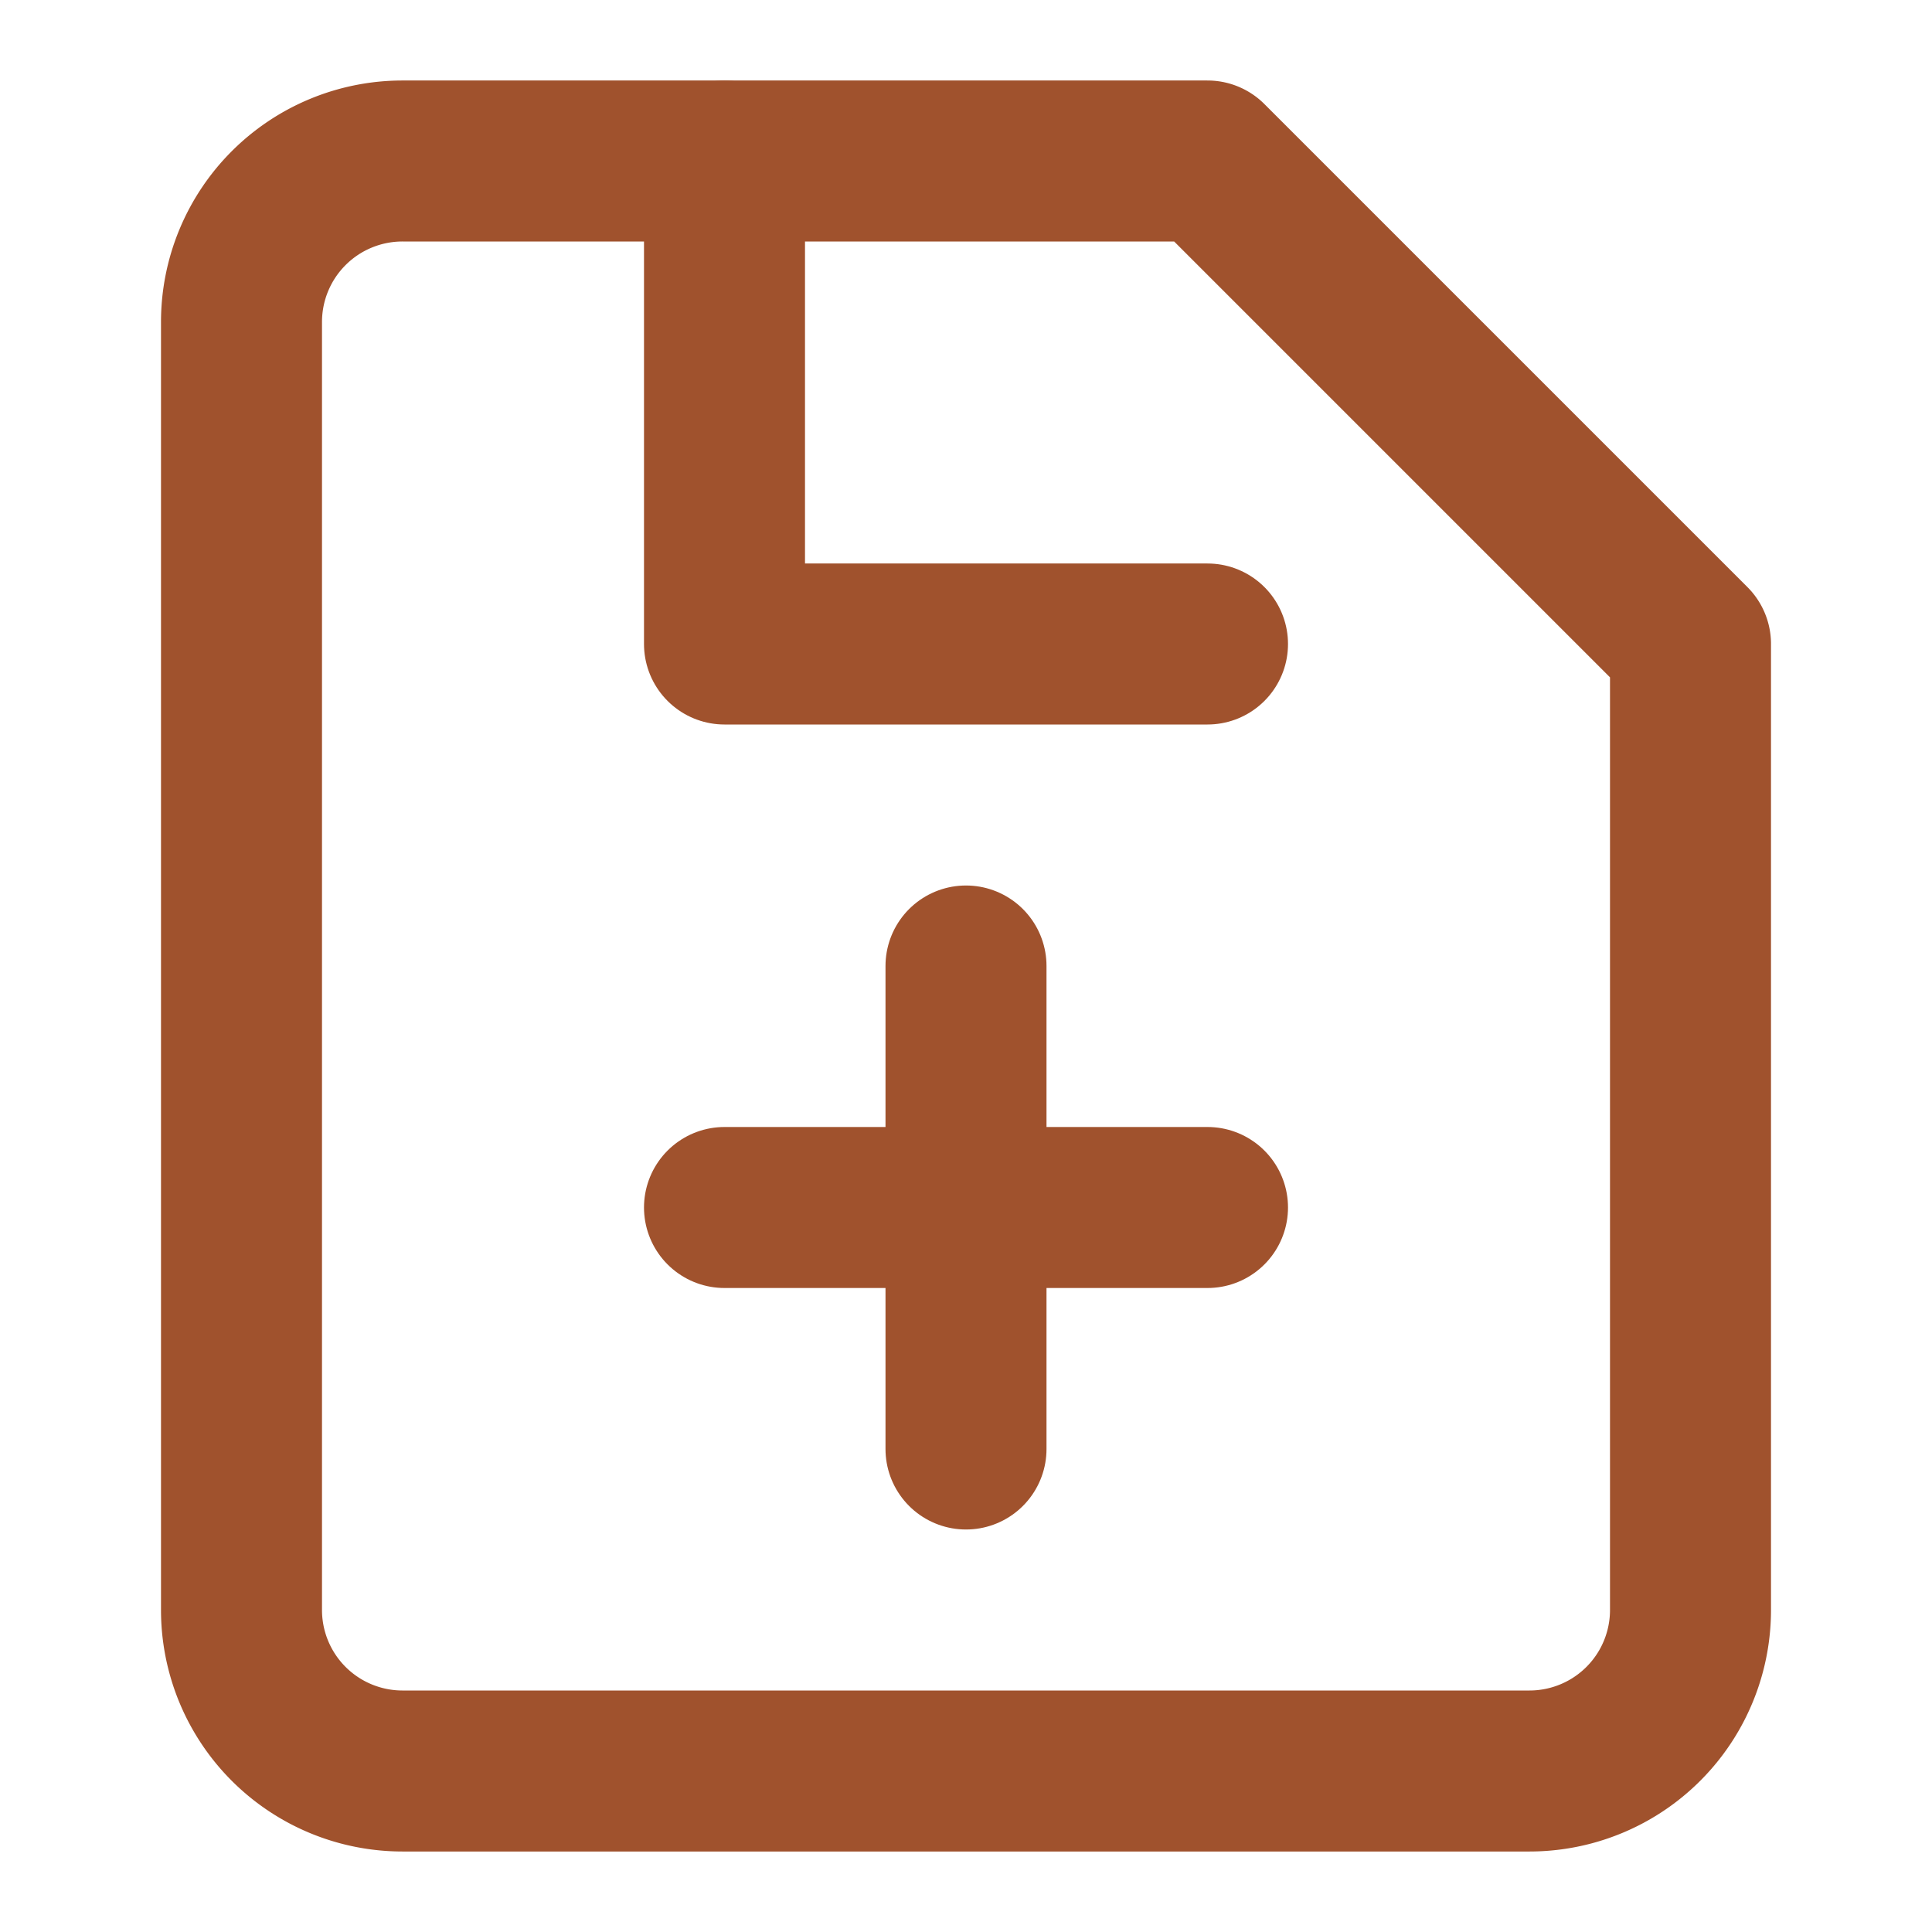
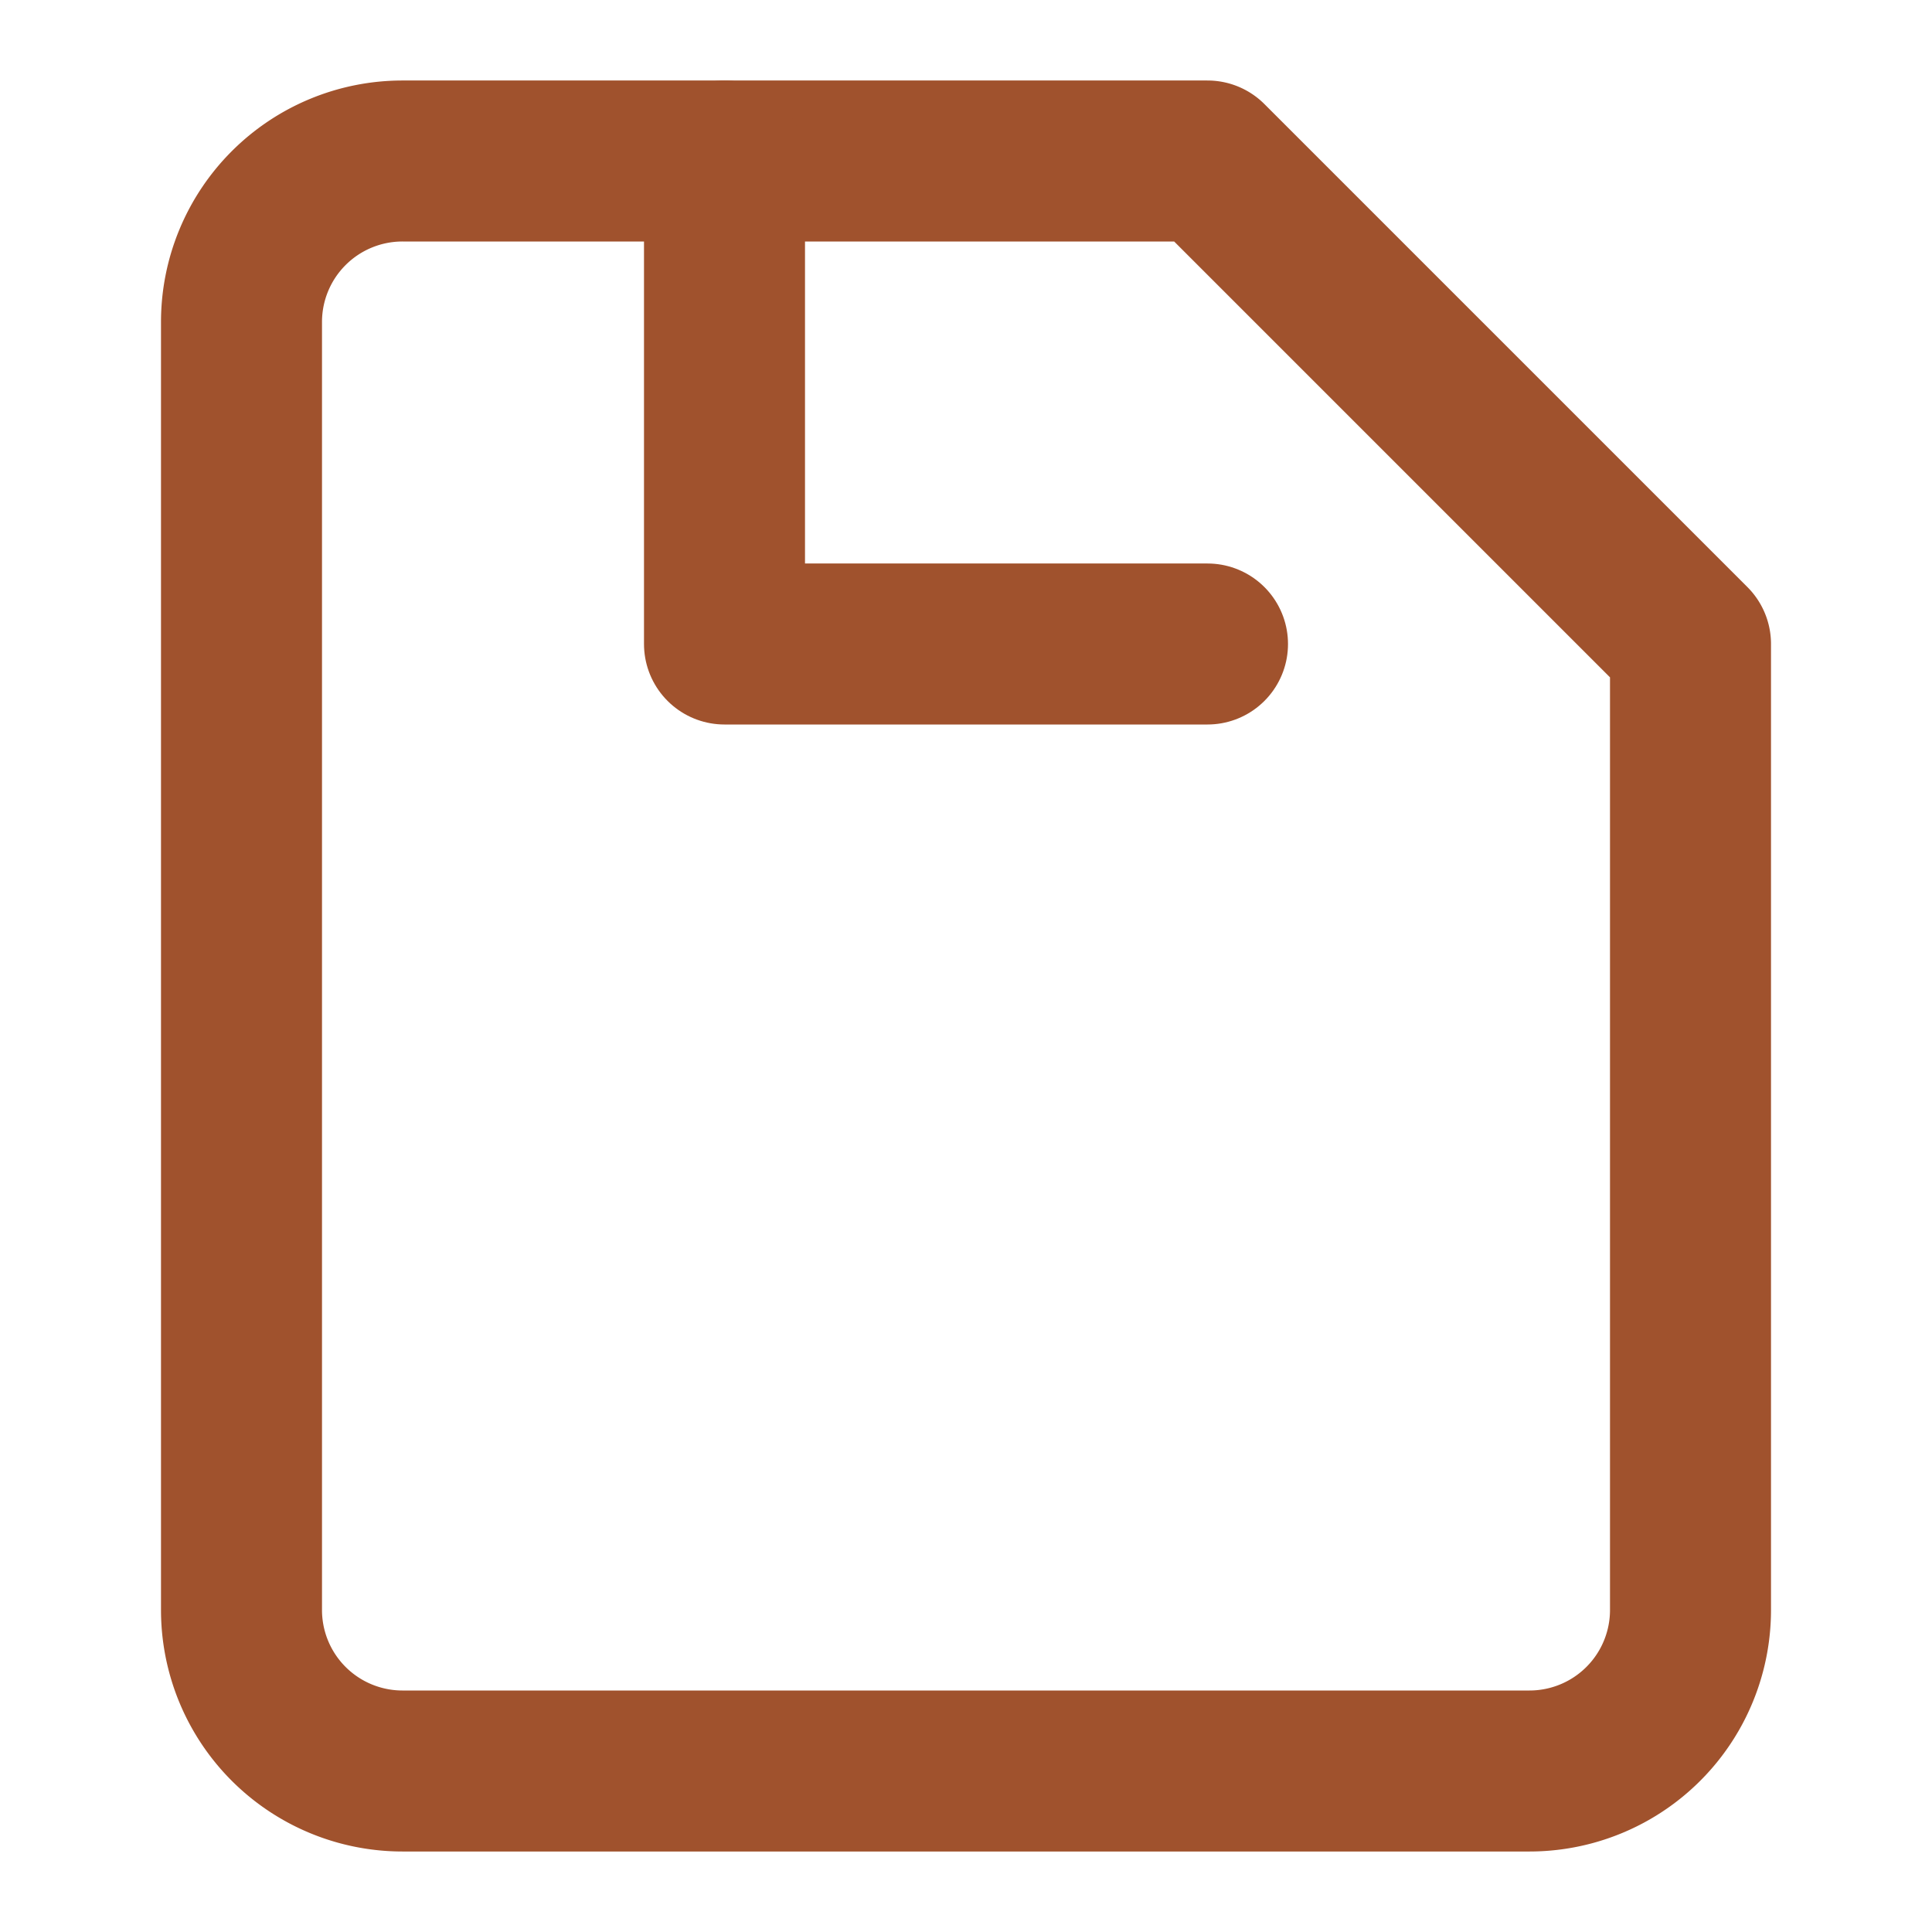
<svg xmlns="http://www.w3.org/2000/svg" width="100" height="100" viewBox="0 0 24 24" fill="none" stroke="#A0522D" stroke-width="2" stroke-linecap="round" stroke-linejoin="round">
  <path d="M9 2H5a2 2 0 0 0-2 2v16a2 2 0 0 0 2 2h14a2 2 0 0 0 2-2V8l-6-6z" />
  <path d="M9 2v6h6" />
-   <line x1="9" y1="15" x2="15" y2="15" />
-   <line x1="12" y1="12" x2="12" y2="18" />
</svg>